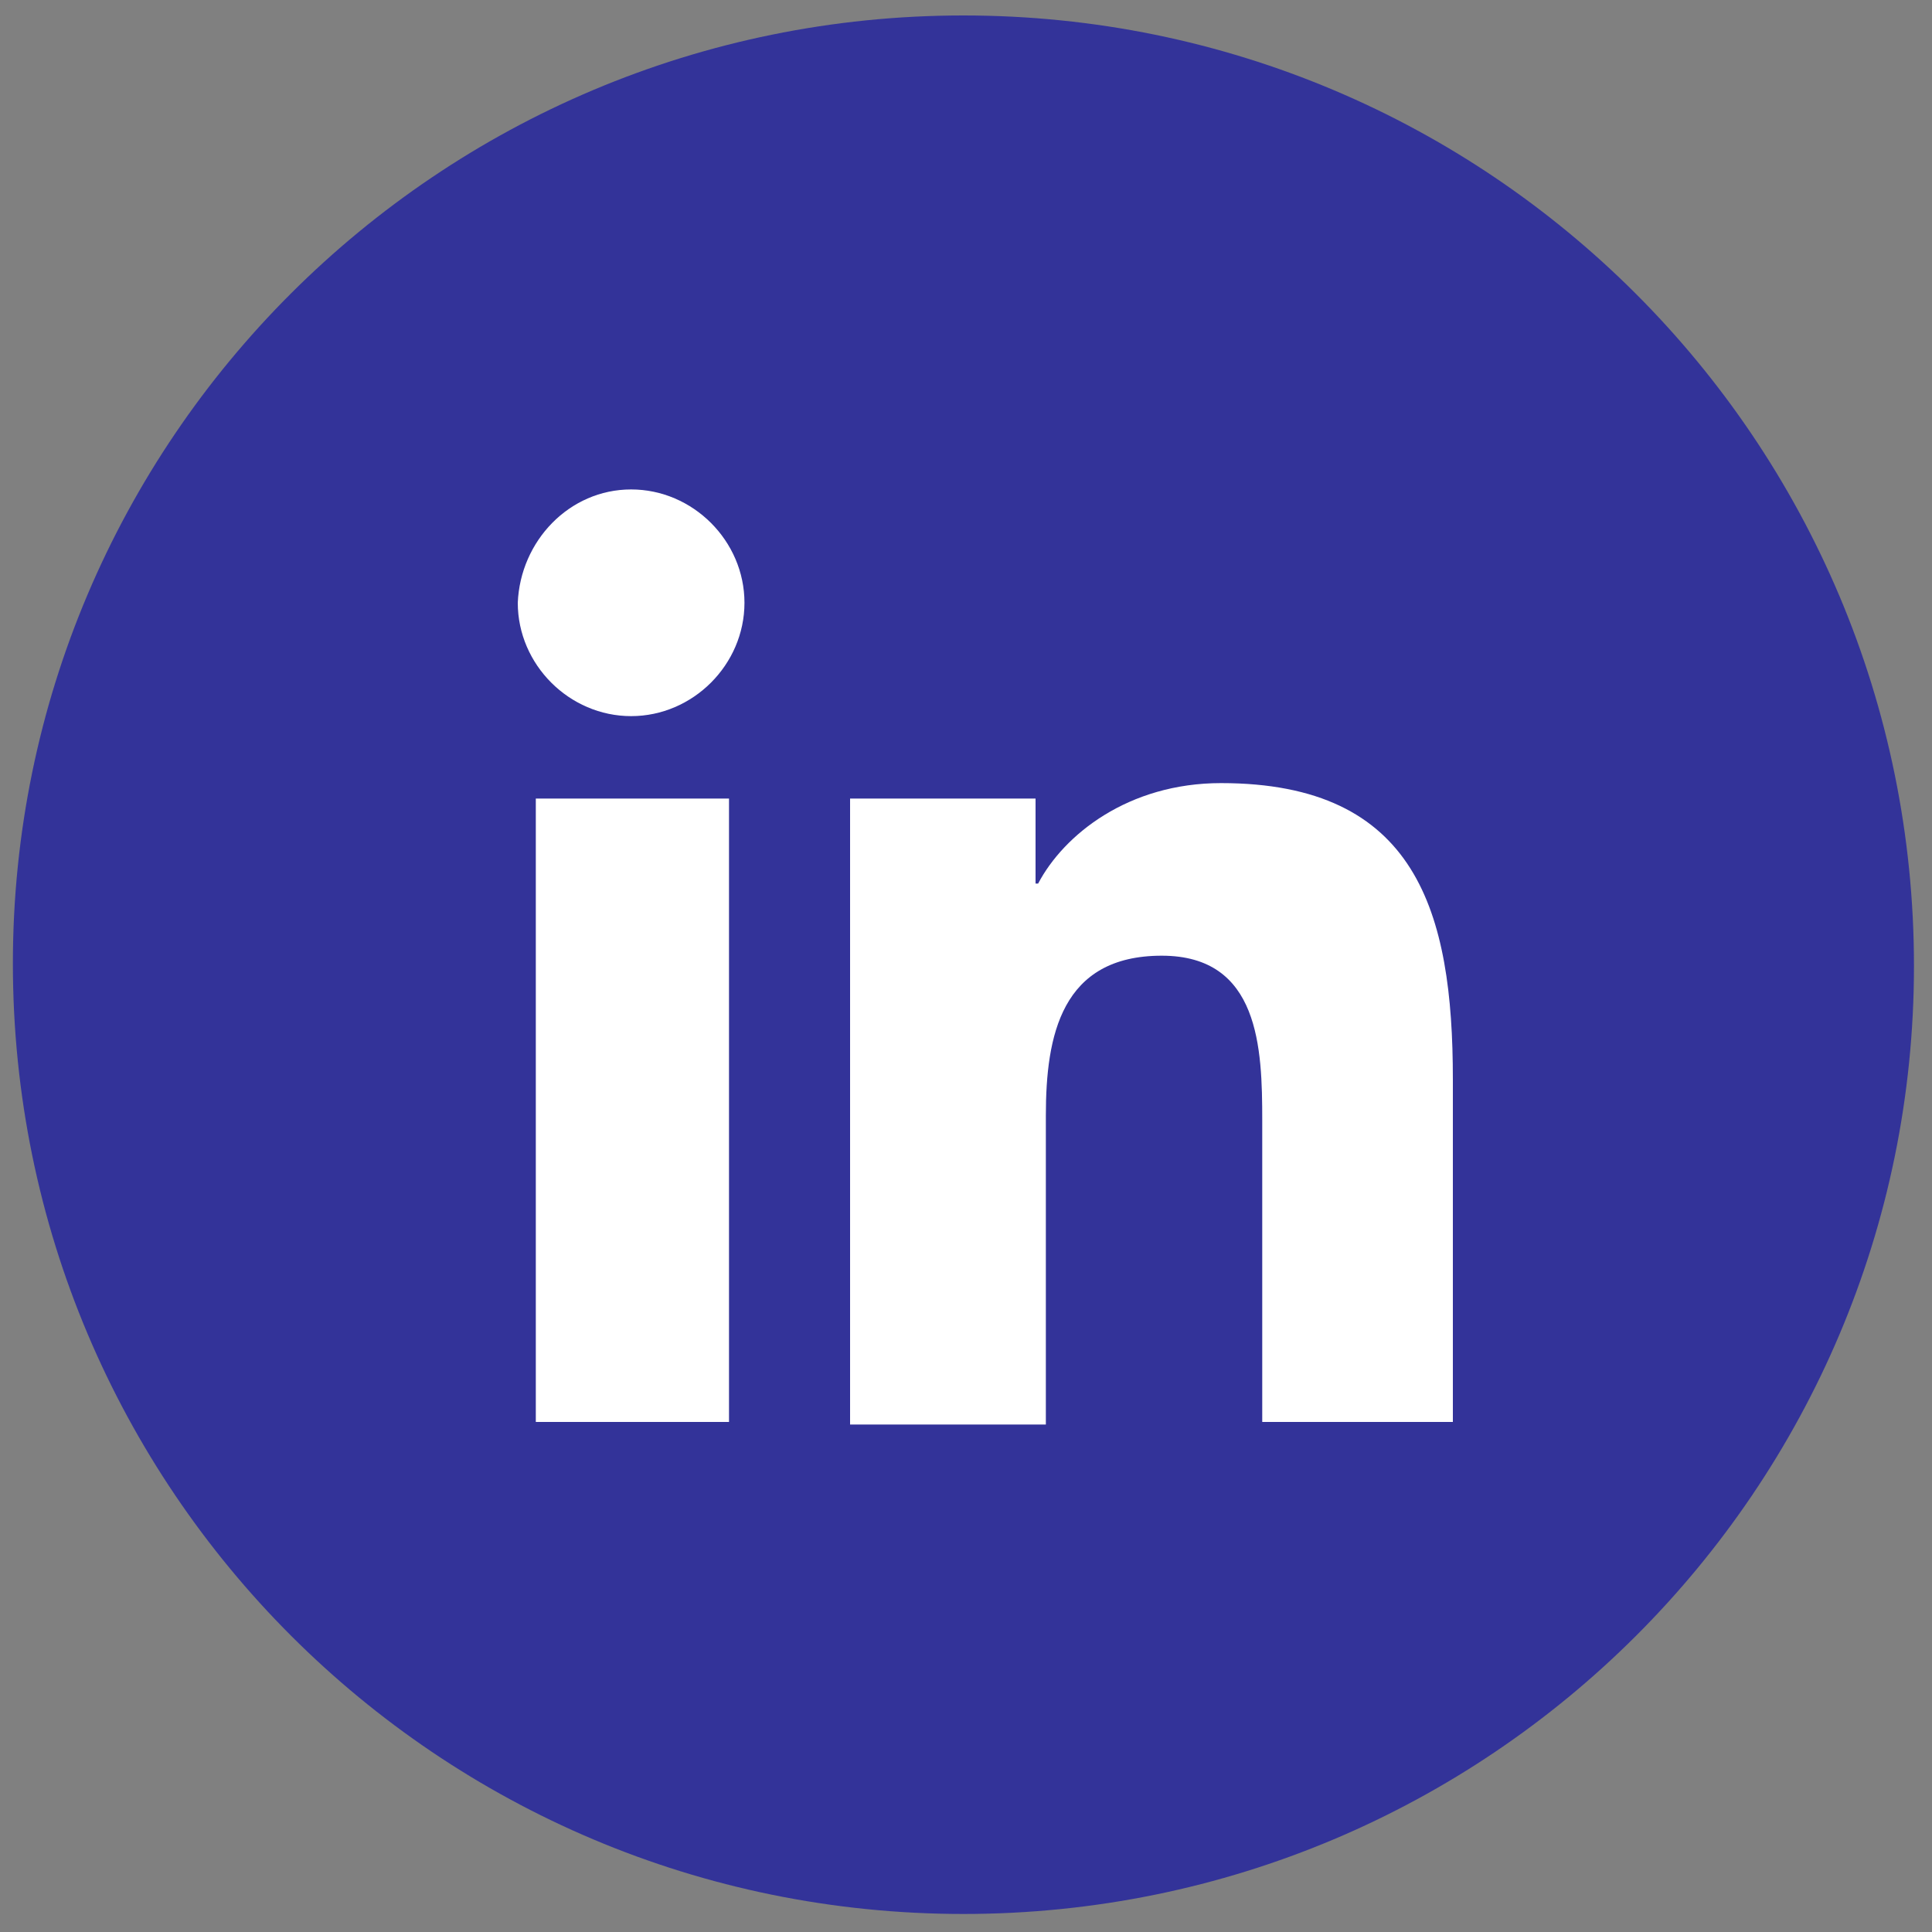
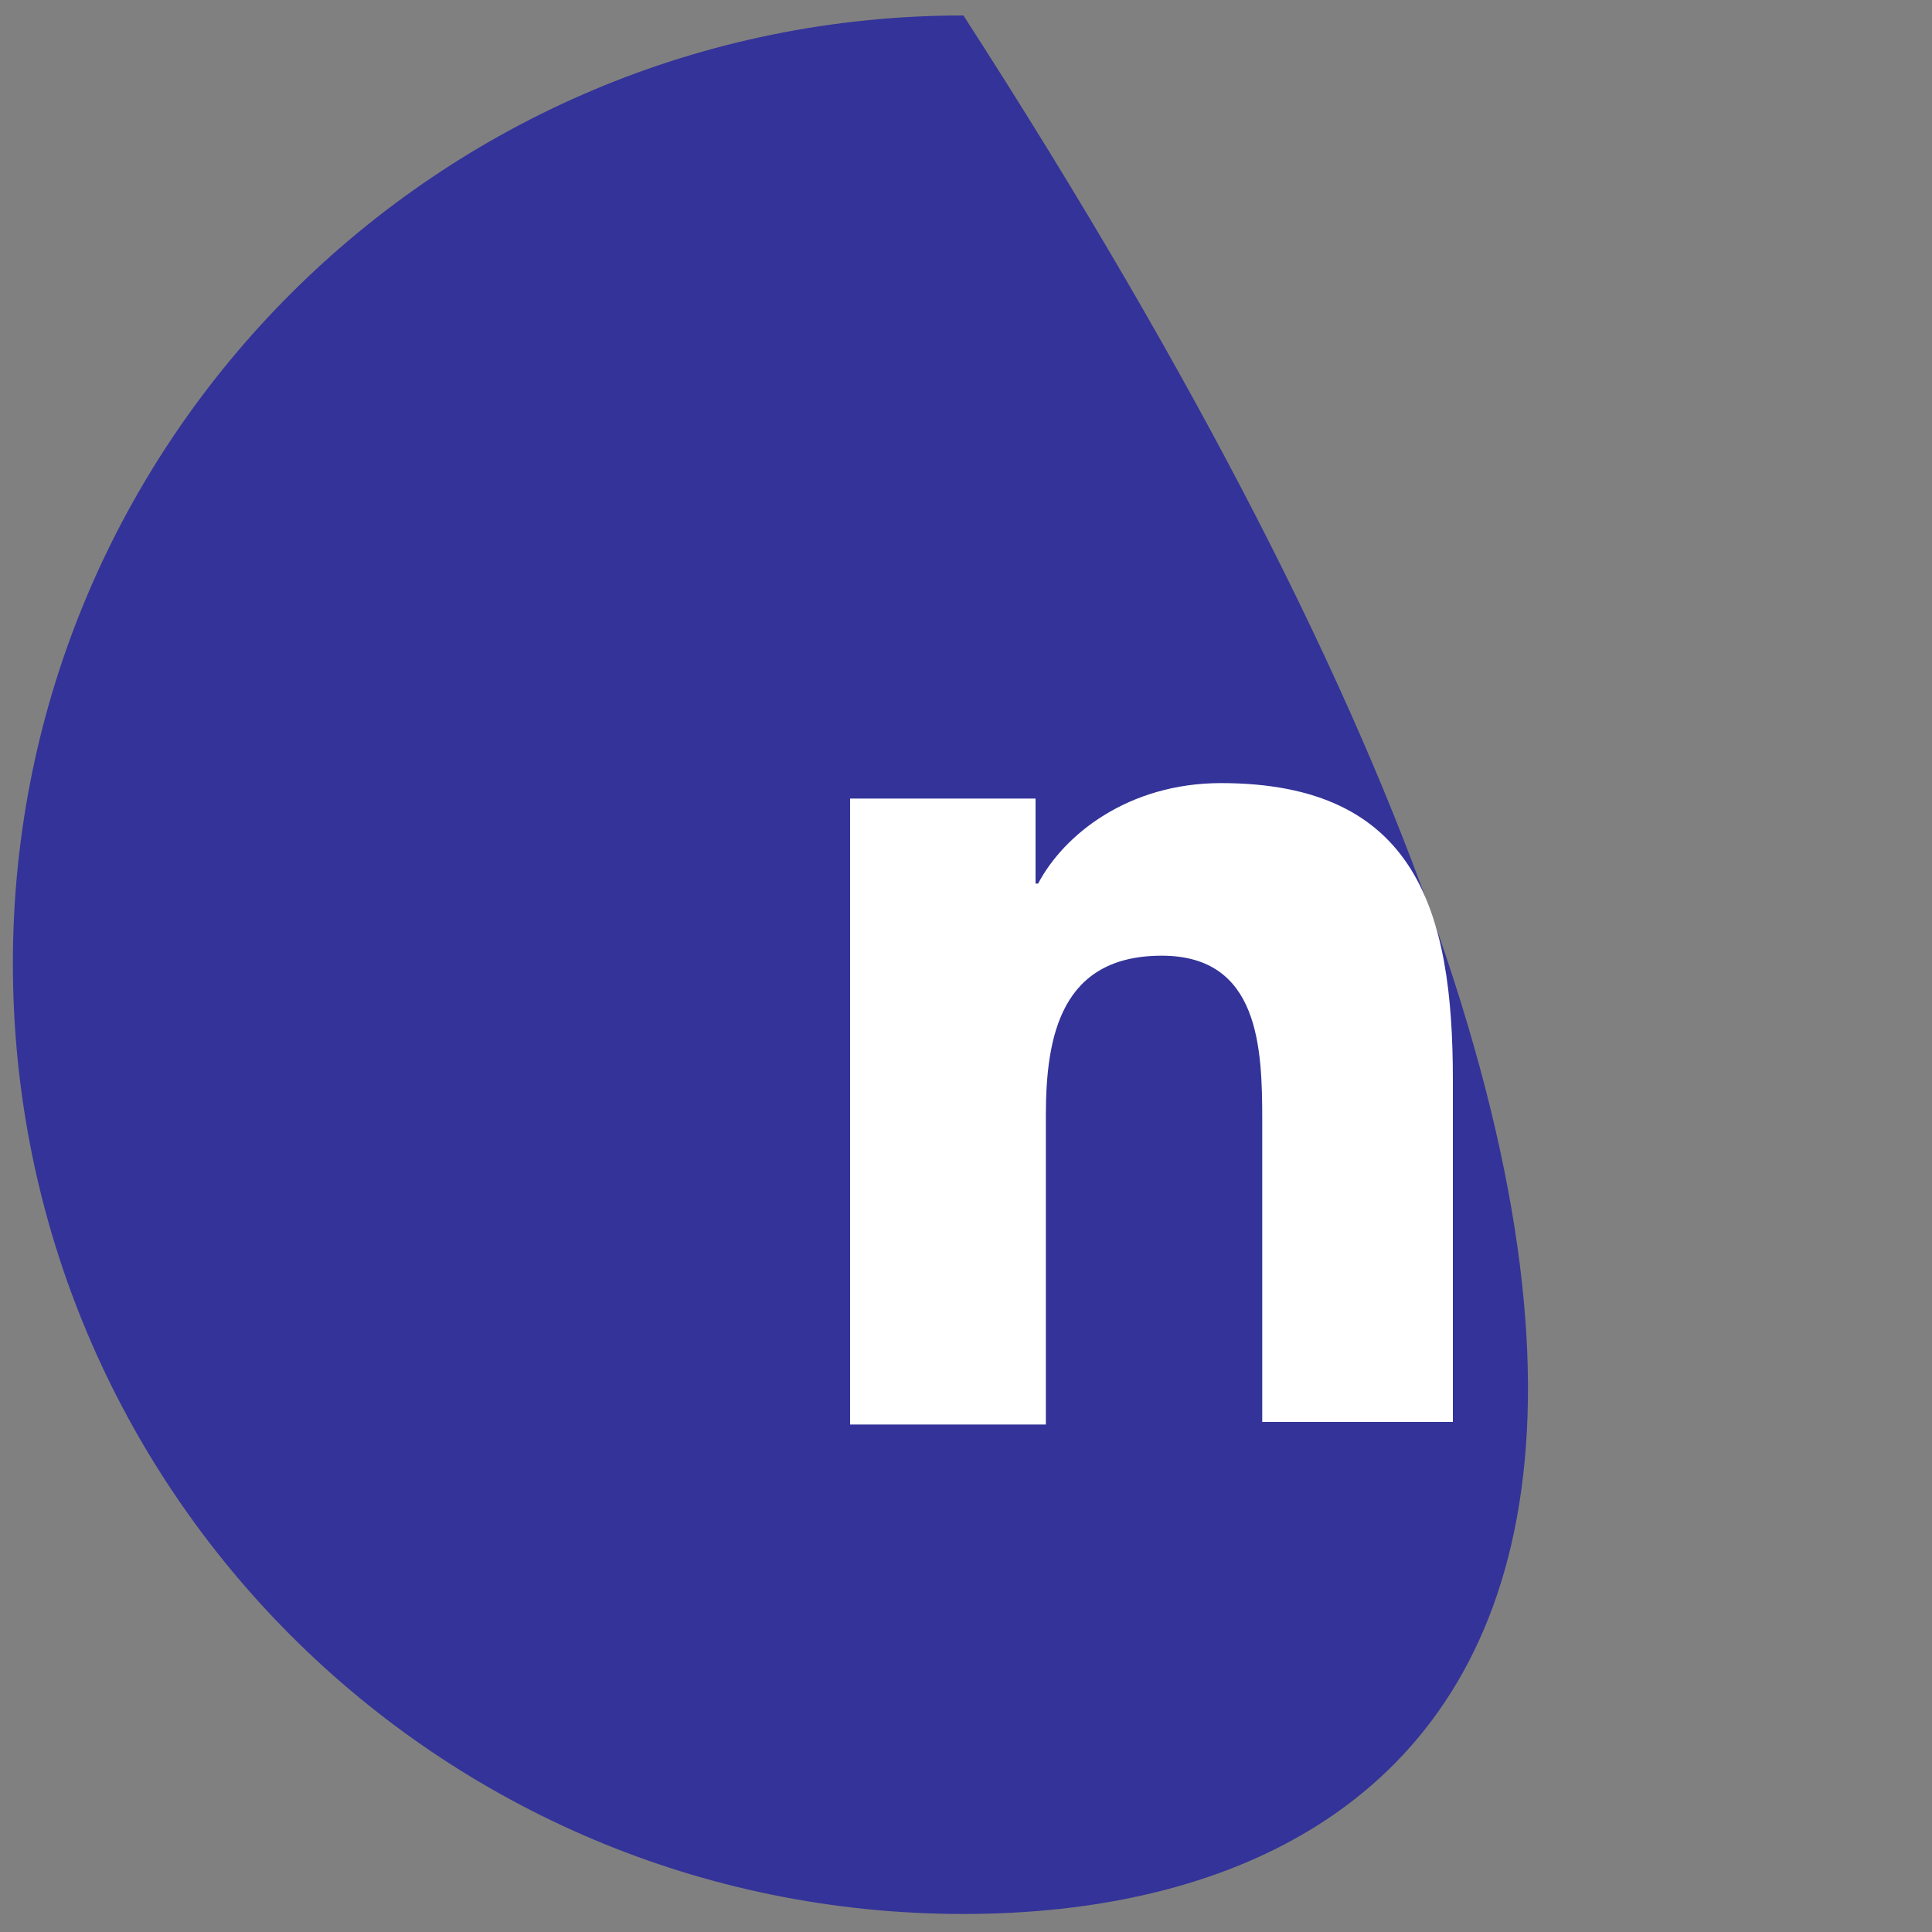
<svg xmlns="http://www.w3.org/2000/svg" version="1.1" id="Ebene_1" x="0px" y="0px" viewBox="0 0 75 75" style="enable-background:new 0 0 75 75;" xml:space="preserve">
  <rect x="0" y="0" width="75" height="75" fill="#808080" stroke="none" />
  <style type="text/css">
	.Schlagschatten{fill:none;}
	.Schein_x0020_nach_x0020_außen_x0020__x002D__x0020_5_x0020_Pt_x002E_{fill:none;}
	.Blauer_x0020_Neonrahmen{fill:none;stroke:#8AACDA;stroke-width:7;stroke-linecap:round;stroke-linejoin:round;}
	.Lichter_x0020_Chrom{fill:url(#SVGID_1_);stroke:#FFFFFF;stroke-width:0.363;stroke-miterlimit:1;}
	.Jive_GS{fill:#FFDD00;}
	.Alyssa_GS{fill:#A6D0E4;}
	.st0{fill:#333399;}
	.st1{fill:#FFFFFF;}
	.st2{clip-path:url(#SVGID_00000069355904703614011590000009511478873827117727_);fill:#333399;}
	.st3{fill:none;}
</style>
  <linearGradient id="SVGID_1_" gradientUnits="userSpaceOnUse" x1="0" y1="0" x2="6.123234e-17" y2="-1">
    <stop offset="0" style="stop-color:#656565" />
    <stop offset="0.618" style="stop-color:#1B1B1B" />
    <stop offset="0.629" style="stop-color:#545454" />
    <stop offset="0.983" style="stop-color:#3E3E3E" />
  </linearGradient>
  <g>
-     <path class="st0" d="M37.4,74.3L37.4,74.3C17,74.3,0.5,57.8,0.5,37.4C0.5,17.1,17,0.6,37.4,0.6c20.4,0,36.9,16.5,36.9,36.9   C74.3,57.8,57.8,74.3,37.4,74.3" />
-     <path class="st1" d="M24.5,19c2.4,0,4.4,2,4.4,4.4c0,2.4-2,4.4-4.4,4.4c-2.4,0-4.4-2-4.4-4.4C20.2,21,22.1,19,24.5,19 M20.8,31h7.5   v24.2h-7.5V31z" />
+     <path class="st0" d="M37.4,74.3L37.4,74.3C17,74.3,0.5,57.8,0.5,37.4C0.5,17.1,17,0.6,37.4,0.6C74.3,57.8,57.8,74.3,37.4,74.3" />
    <path class="st1" d="M33,31h7.2v3.3h0.1c1-1.9,3.5-3.9,7.1-3.9c7.6,0,9,5,9,11.5v13.3H49V43.5c0-2.8-0.1-6.4-3.9-6.4   c-3.9,0-4.5,3.1-4.5,6.2v12H33V31z" />
  </g>
</svg>